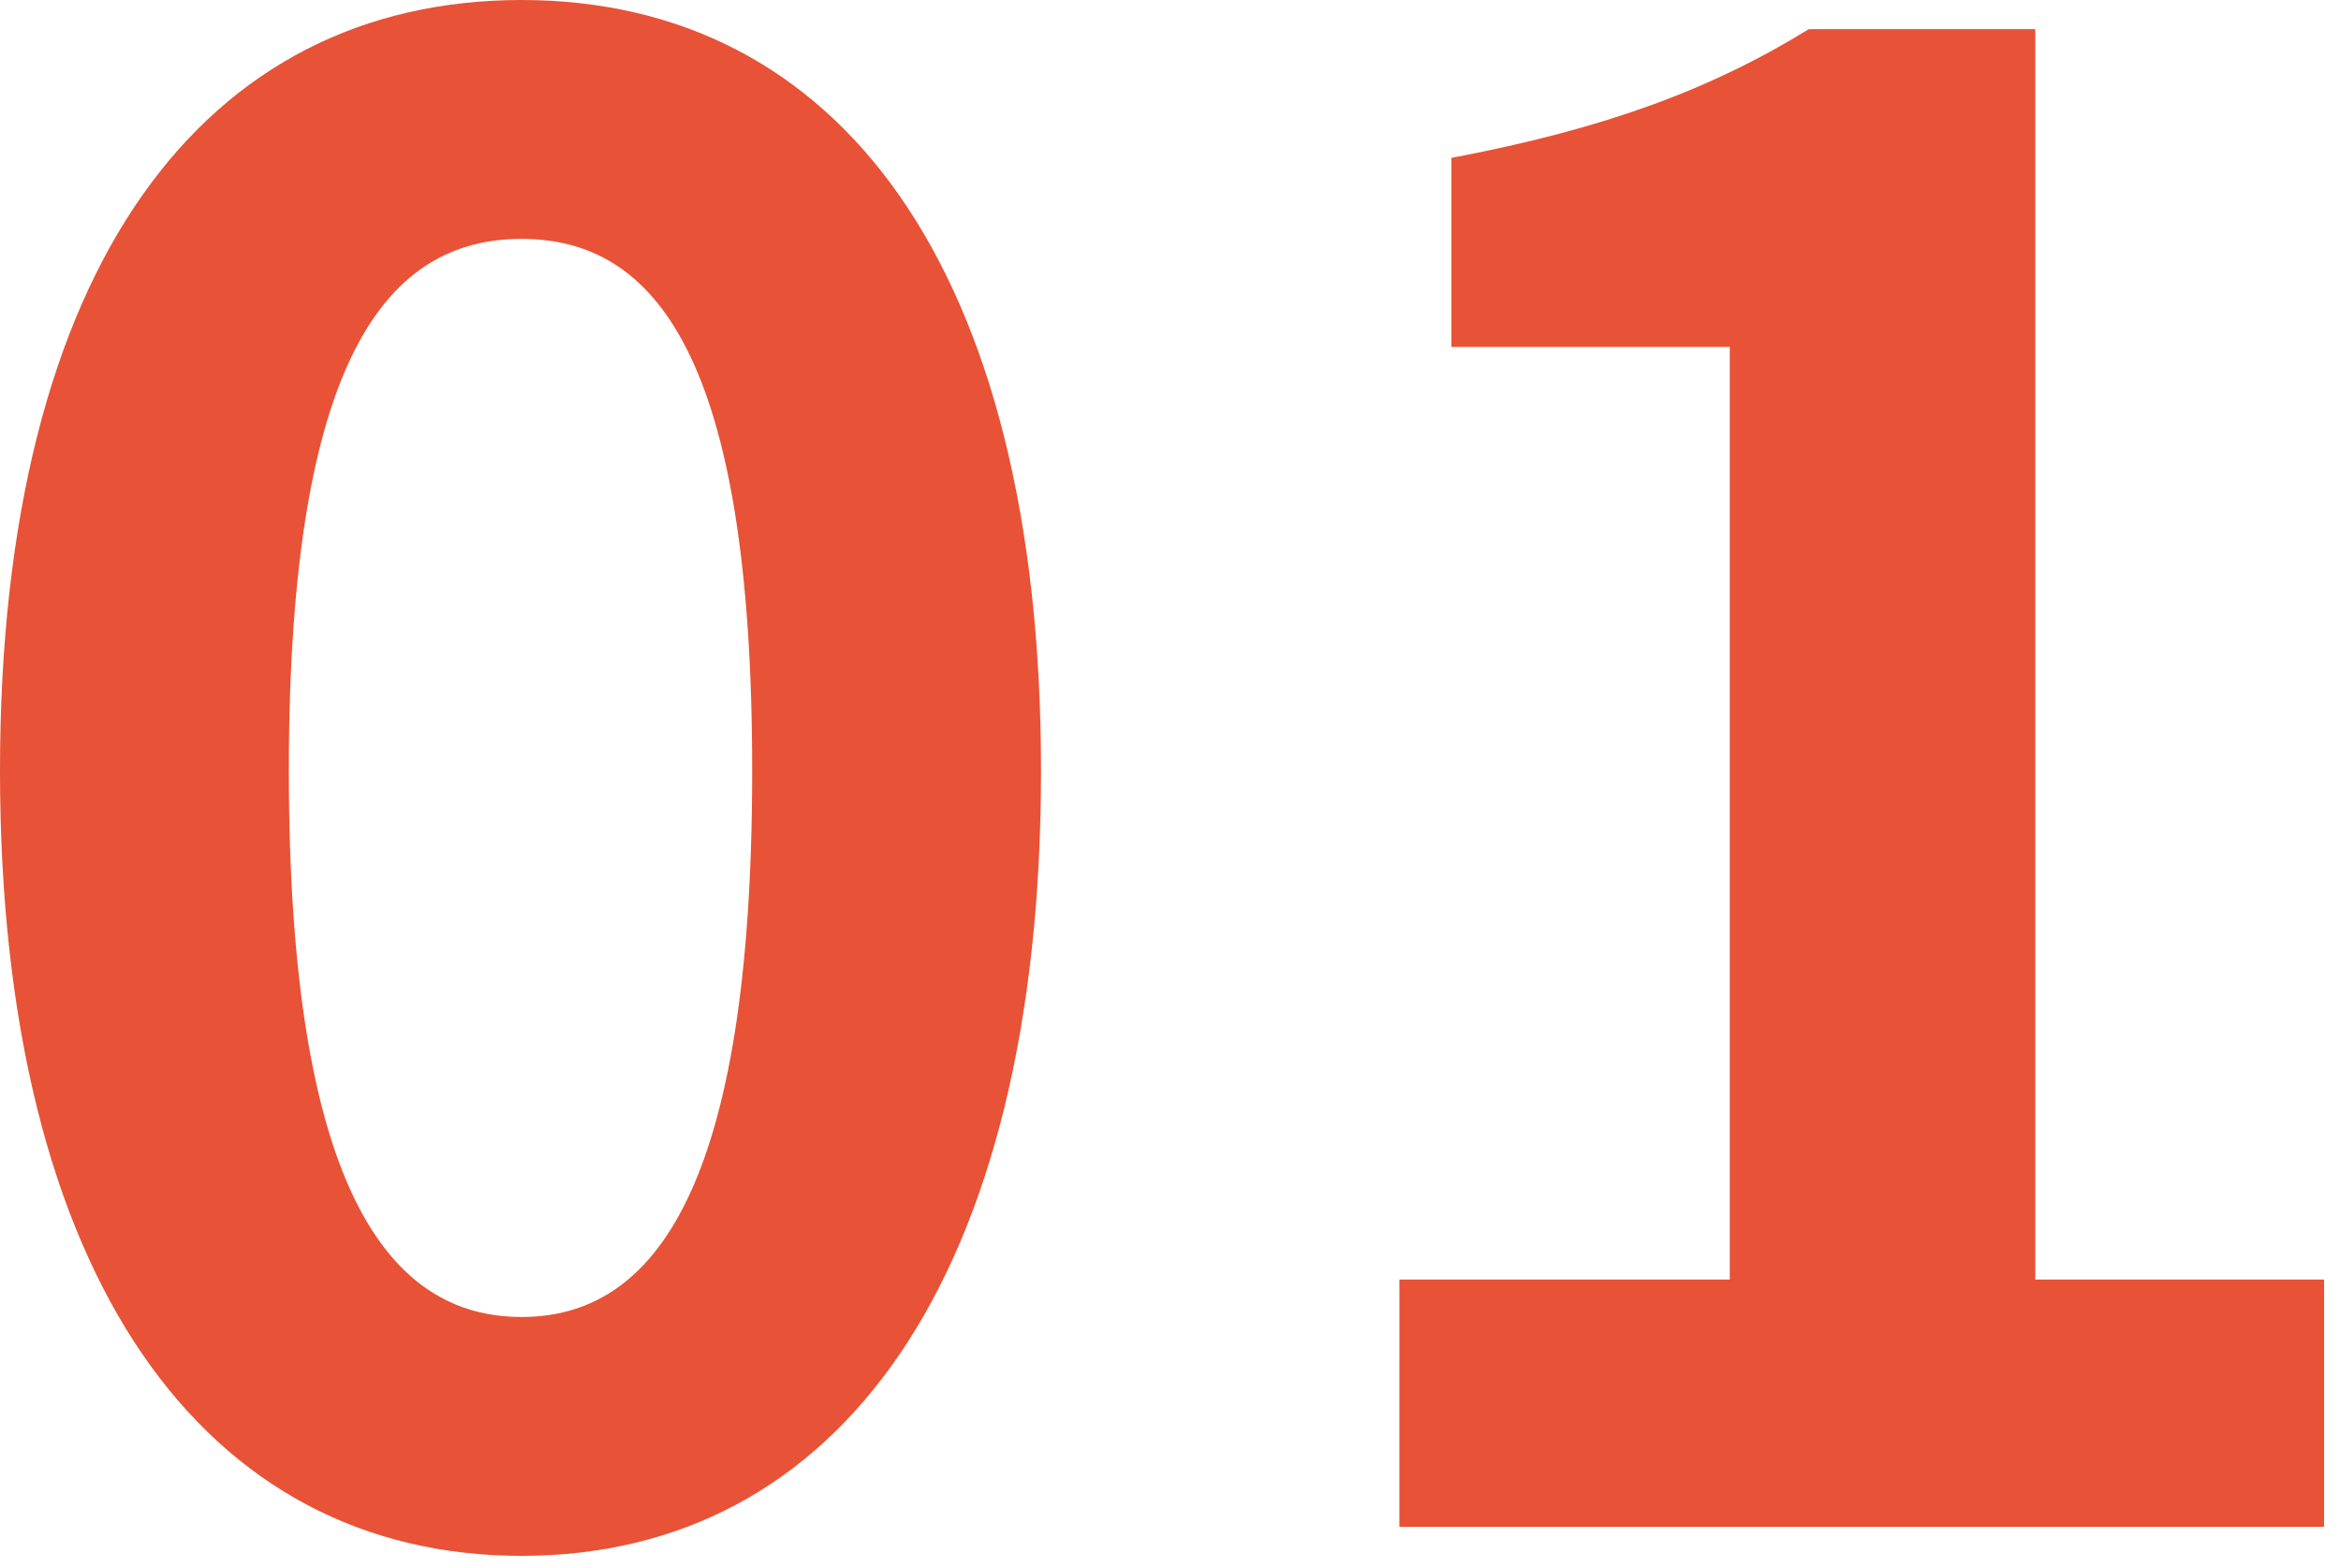
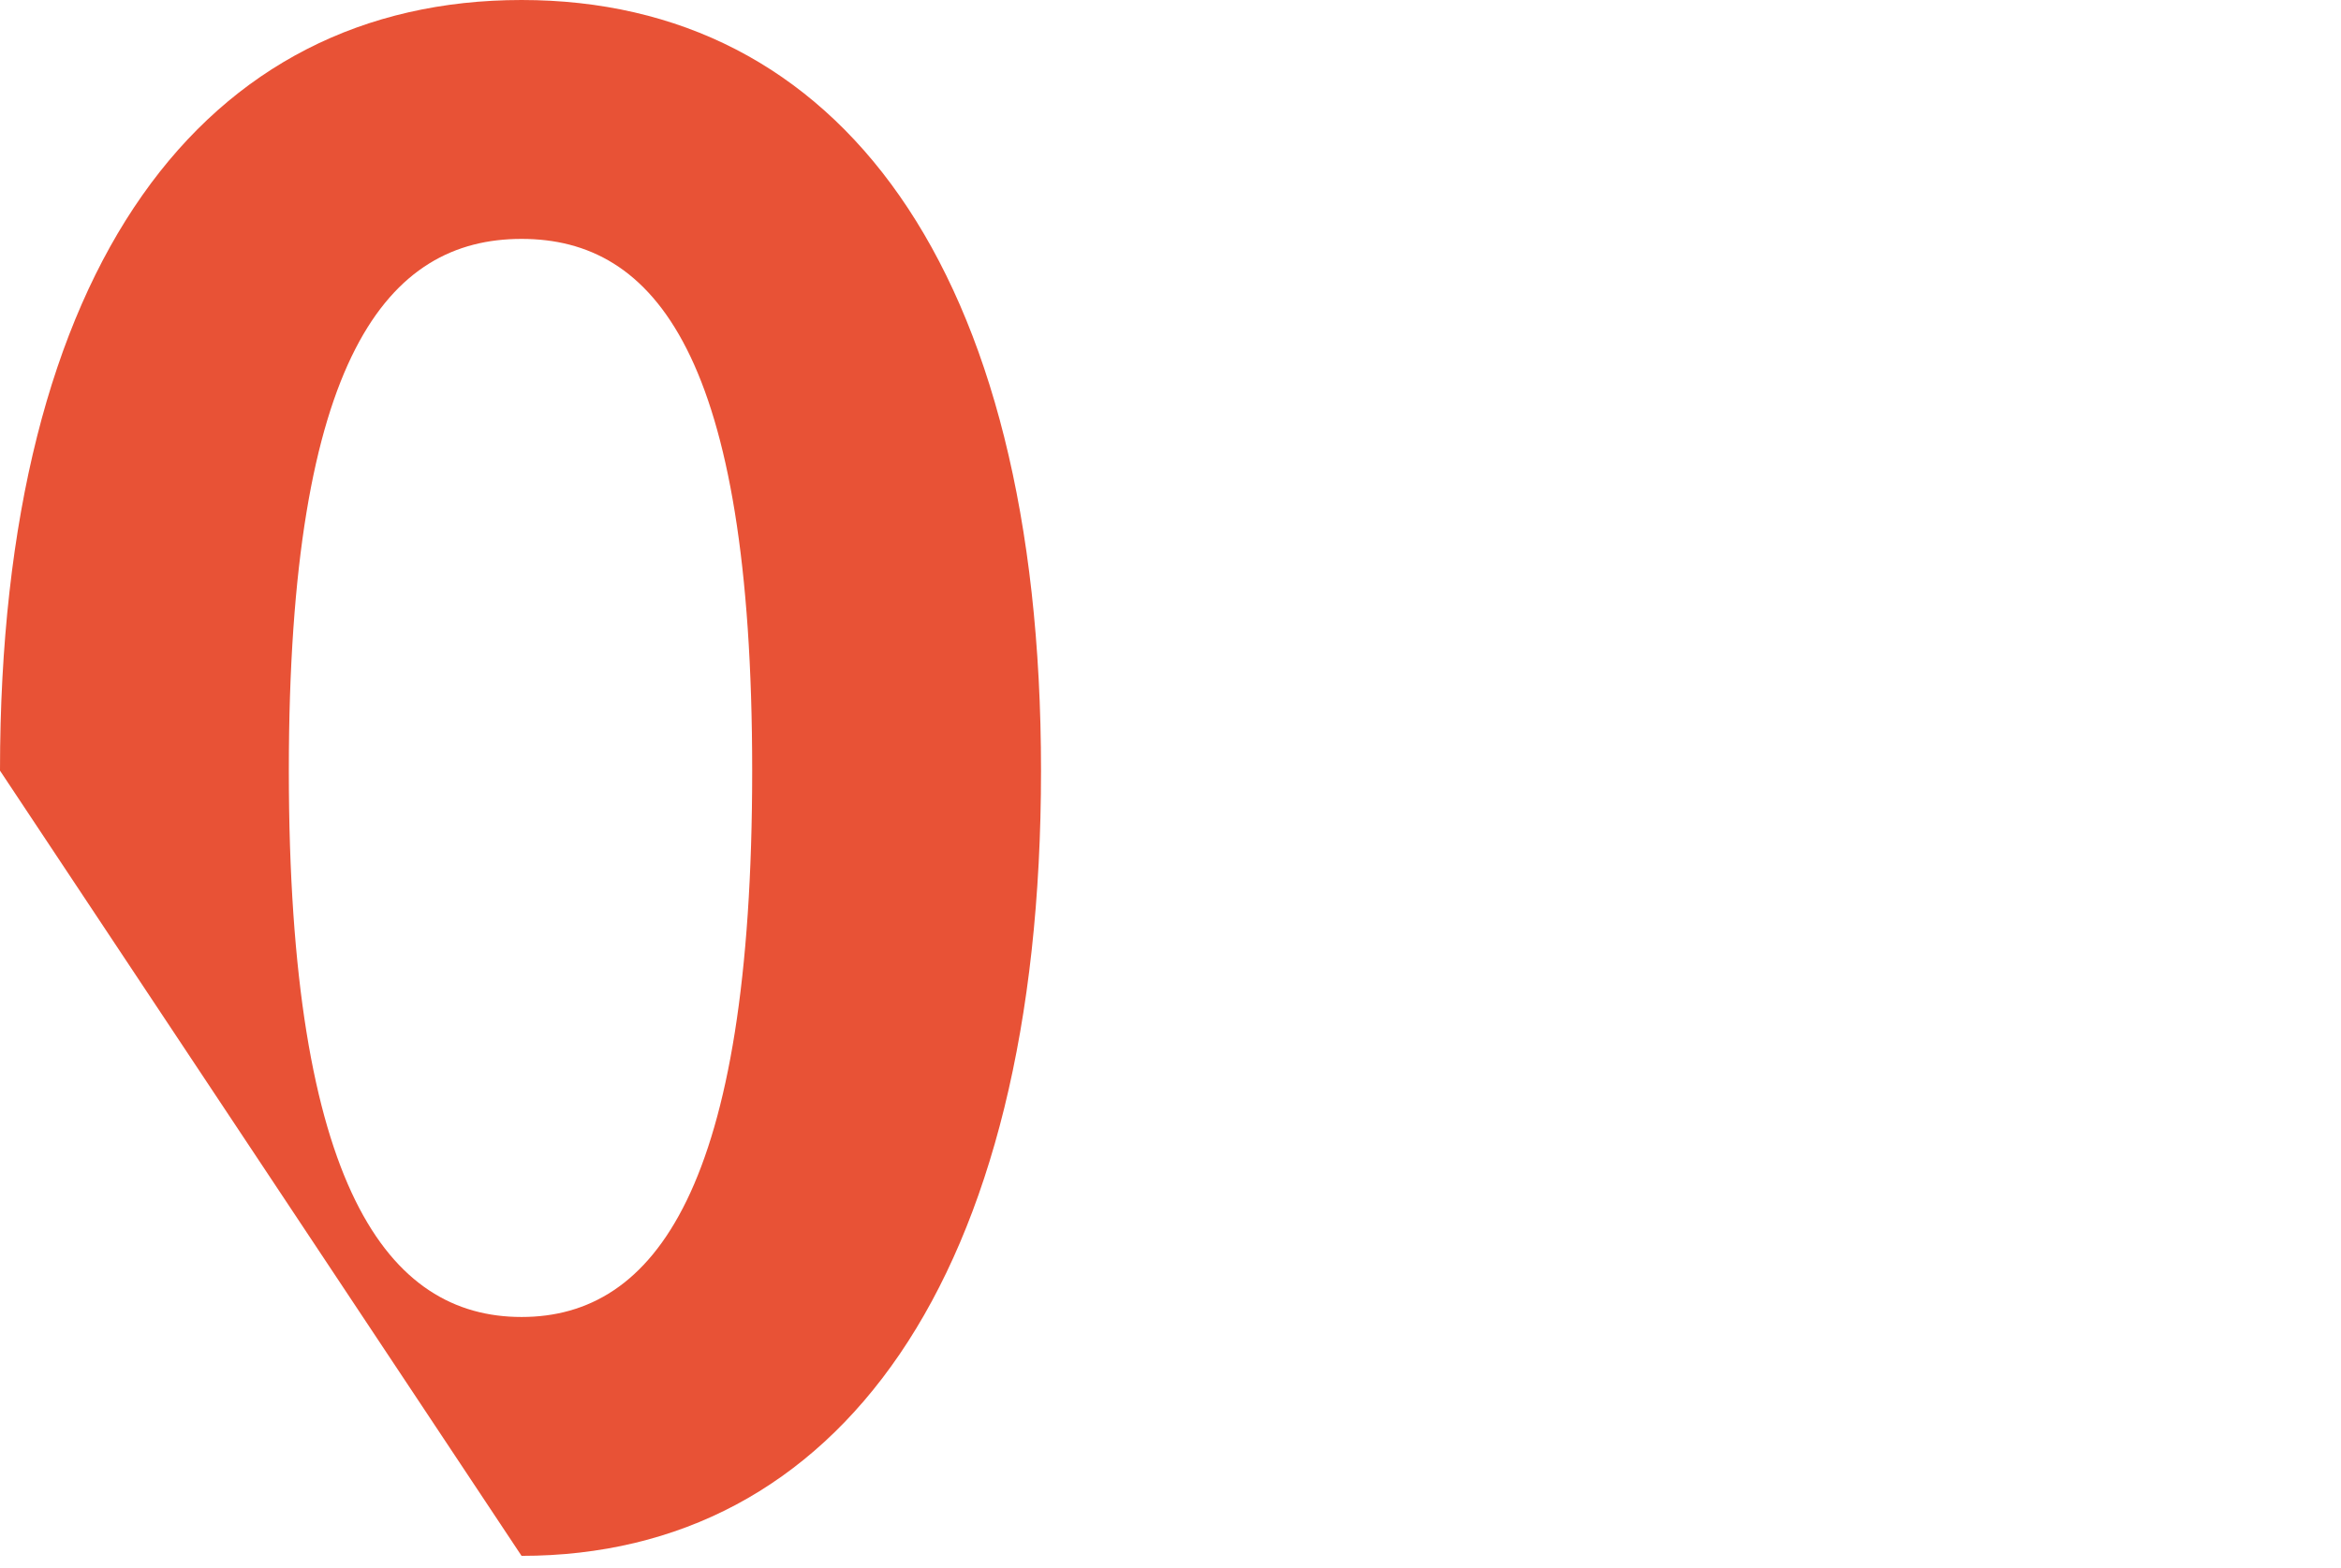
<svg xmlns="http://www.w3.org/2000/svg" viewBox="0 0 100 67" width="100" height="67" preserveAspectRatio="xMinYMid">
  <defs>
    <style>.cls-1{isolation:isolate;}.cls-2{mix-blend-mode:multiply;}.cls-3{fill:#e85236;}</style>
  </defs>
  <g class="cls-1">
    <g id="レイヤー_1" data-name="レイヤー 1">
      <g class="cls-2">
-         <path class="cls-3" d="M0,32.93C0,11.272,8.788,0,22.279,0s22.19,11.361,22.19,32.93c0,21.746-8.7,33.551-22.19,33.551S0,54.676,0,32.93Zm32.131,0c0-17.752-4.172-22.722-9.852-22.722s-9.941,4.97-9.941,22.722c0,17.841,4.26,23.344,9.941,23.344S32.131,50.771,32.131,32.93Z" />
-         <path class="cls-3" d="M59.778,54.676H73.891V14.823H62V6.746c6.567-1.243,11.094-2.93,15.266-5.5h9.675V54.676H99.277V65.239h-39.5Z" />
+         <path class="cls-3" d="M0,32.93C0,11.272,8.788,0,22.279,0s22.19,11.361,22.19,32.93c0,21.746-8.7,33.551-22.19,33.551Zm32.131,0c0-17.752-4.172-22.722-9.852-22.722s-9.941,4.97-9.941,22.722c0,17.841,4.26,23.344,9.941,23.344S32.131,50.771,32.131,32.93Z" />
      </g>
    </g>
  </g>
</svg>